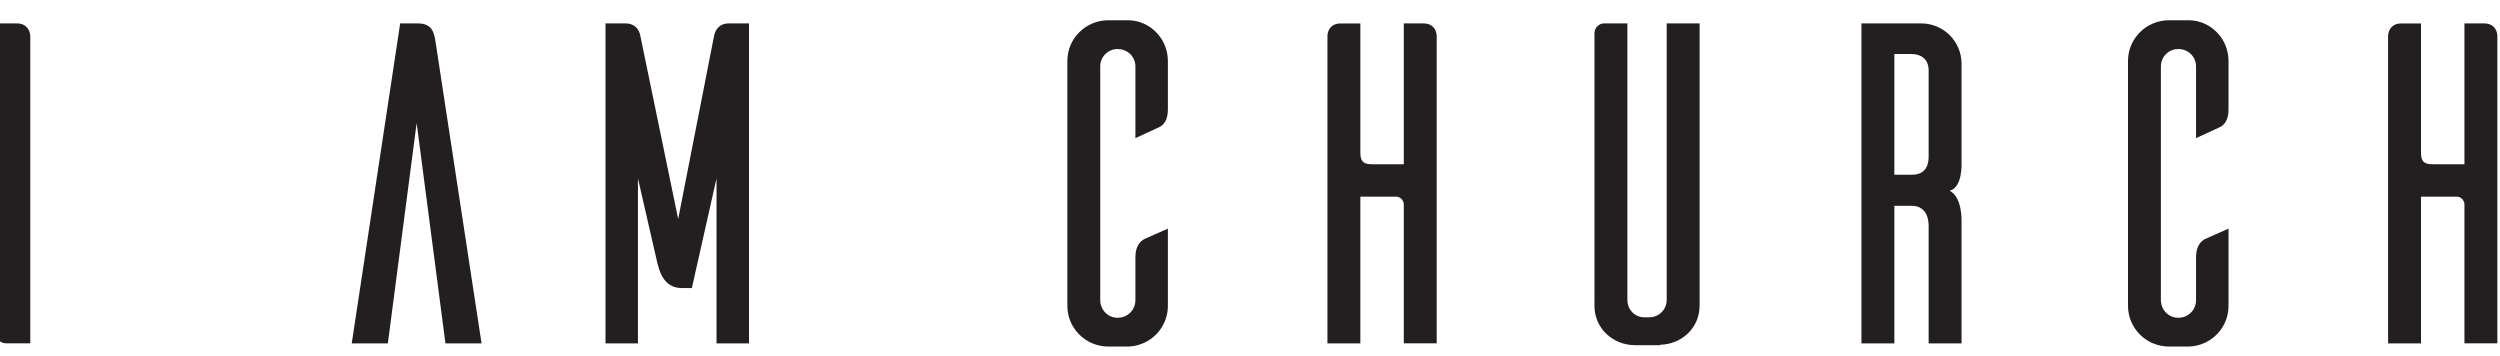
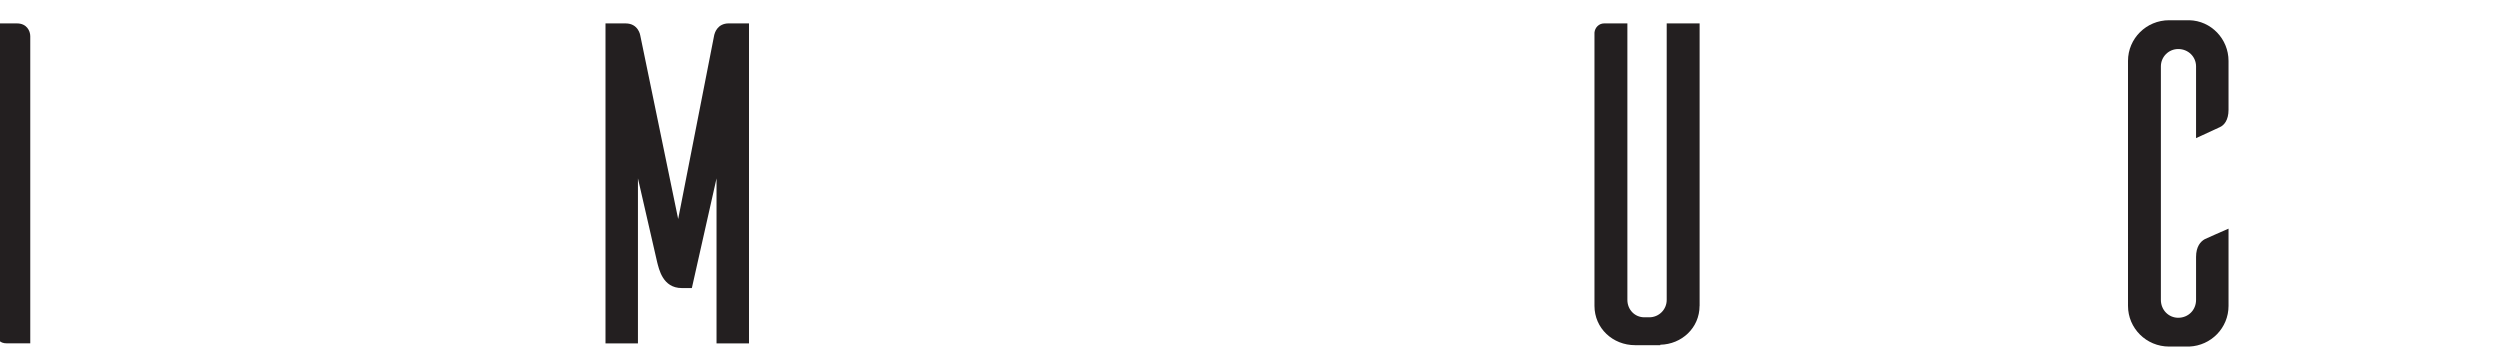
<svg xmlns="http://www.w3.org/2000/svg" version="1.1" id="Layer_1" x="0px" y="0px" viewBox="0 0 85 12.096" style="enable-background:new 0 0 85 12.096;" xml:space="preserve">
  <style type="text/css">
	.st0{fill:#231F20;}
</style>
  <g>
    <path class="st0" d="M0.578,0.796c0.326,0,0.451,0.249,0.451,0.435v10.443H0.236c-0.264,0-0.311-0.155-0.326-0.233   V0.796H0.578z" />
-     <path class="st0" d="M16.373,11.675h-1.228l-0.979-7.49l-0.979,7.49h-1.228l1.647-10.879h0.606   c0.466,0,0.544,0.296,0.591,0.591L16.373,11.675z" />
    <path class="st0" d="M25.466,11.675h-1.104V6.065l-0.839,3.729h-0.342c-0.653,0-0.777-0.653-0.839-0.886L21.69,6.065   v5.61h-1.103V0.796h0.684c0.435,0,0.497,0.404,0.497,0.404l1.29,6.247l1.227-6.263   c0.015-0.047,0.093-0.389,0.497-0.389h0.684V11.675z" />
-     <path class="st0" d="M39.708,10.4c0,0.746-0.591,1.352-1.336,1.383h-0.684c-0.777,0-1.398-0.622-1.398-1.383V2.071   c0-0.761,0.622-1.383,1.398-1.383h0.684c0.746,0.016,1.336,0.638,1.336,1.383v1.663   c0,0.357-0.155,0.528-0.296,0.59l-0.808,0.373V2.257c0-0.326-0.264-0.59-0.606-0.59   c-0.326,0-0.59,0.264-0.59,0.59v7.941c0,0.342,0.264,0.606,0.59,0.606c0.342,0,0.606-0.264,0.606-0.606V8.738   c0-0.358,0.155-0.528,0.296-0.606c0.093-0.047,0.528-0.233,0.808-0.358V10.4z" />
-     <path class="st0" d="M48.397,0.796c0.342,0,0.451,0.249,0.451,0.435v10.443h-1.119V6.935   c-0.016-0.14-0.124-0.249-0.264-0.249h-1.213v4.989h-1.119V1.232c0-0.186,0.109-0.435,0.451-0.435h0.668v4.398   c0,0.311,0.124,0.389,0.389,0.389h1.088V0.796H48.397z" />
    <path class="st0" d="M57.785,10.4c0,0.746-0.606,1.306-1.336,1.321v0.015h-0.854c-0.761,0-1.383-0.575-1.383-1.336   V1.107c0.015-0.171,0.155-0.311,0.326-0.311h0.793v9.402c0,0.326,0.248,0.59,0.575,0.59h0.171   c0.327,0,0.591-0.264,0.591-0.59V0.796h1.119V10.4z" />
-     <path class="st0" d="M65.574,11.675V7.697c0-0.528-0.28-0.7-0.575-0.7h-0.591v4.678h-1.119V0.796h2.036   c0.746,0,1.367,0.607,1.367,1.368v3.357c0,0,0.047,0.855-0.404,0.964c0.435,0.217,0.404,1.026,0.404,1.026v4.165   H65.574z M64.999,5.941c0.295,0,0.575-0.124,0.575-0.622V2.397c0-0.404-0.28-0.56-0.575-0.56h-0.591v4.103H64.999   z" />
    <path class="st0" d="M75.77,10.4c0,0.746-0.591,1.352-1.336,1.383h-0.684c-0.777,0-1.398-0.622-1.398-1.383V2.071   c0-0.761,0.622-1.383,1.398-1.383h0.684c0.746,0.016,1.336,0.638,1.336,1.383v1.663   c0,0.357-0.155,0.528-0.296,0.59l-0.808,0.373V2.257c0-0.326-0.264-0.59-0.606-0.59   c-0.326,0-0.59,0.264-0.59,0.59v7.941c0,0.342,0.264,0.606,0.59,0.606c0.342,0,0.606-0.264,0.606-0.606V8.738   c0-0.358,0.155-0.528,0.296-0.606c0.093-0.047,0.528-0.233,0.808-0.358V10.4z" />
-     <path class="st0" d="M84.459,0.796c0.342,0,0.451,0.249,0.451,0.435v10.443h-1.119V6.935   c-0.016-0.14-0.124-0.249-0.264-0.249h-1.213v4.989h-1.119V1.232c0-0.186,0.109-0.435,0.451-0.435h0.668v4.398   c0,0.311,0.124,0.389,0.389,0.389h1.088V0.796H84.459z" />
  </g>
</svg>